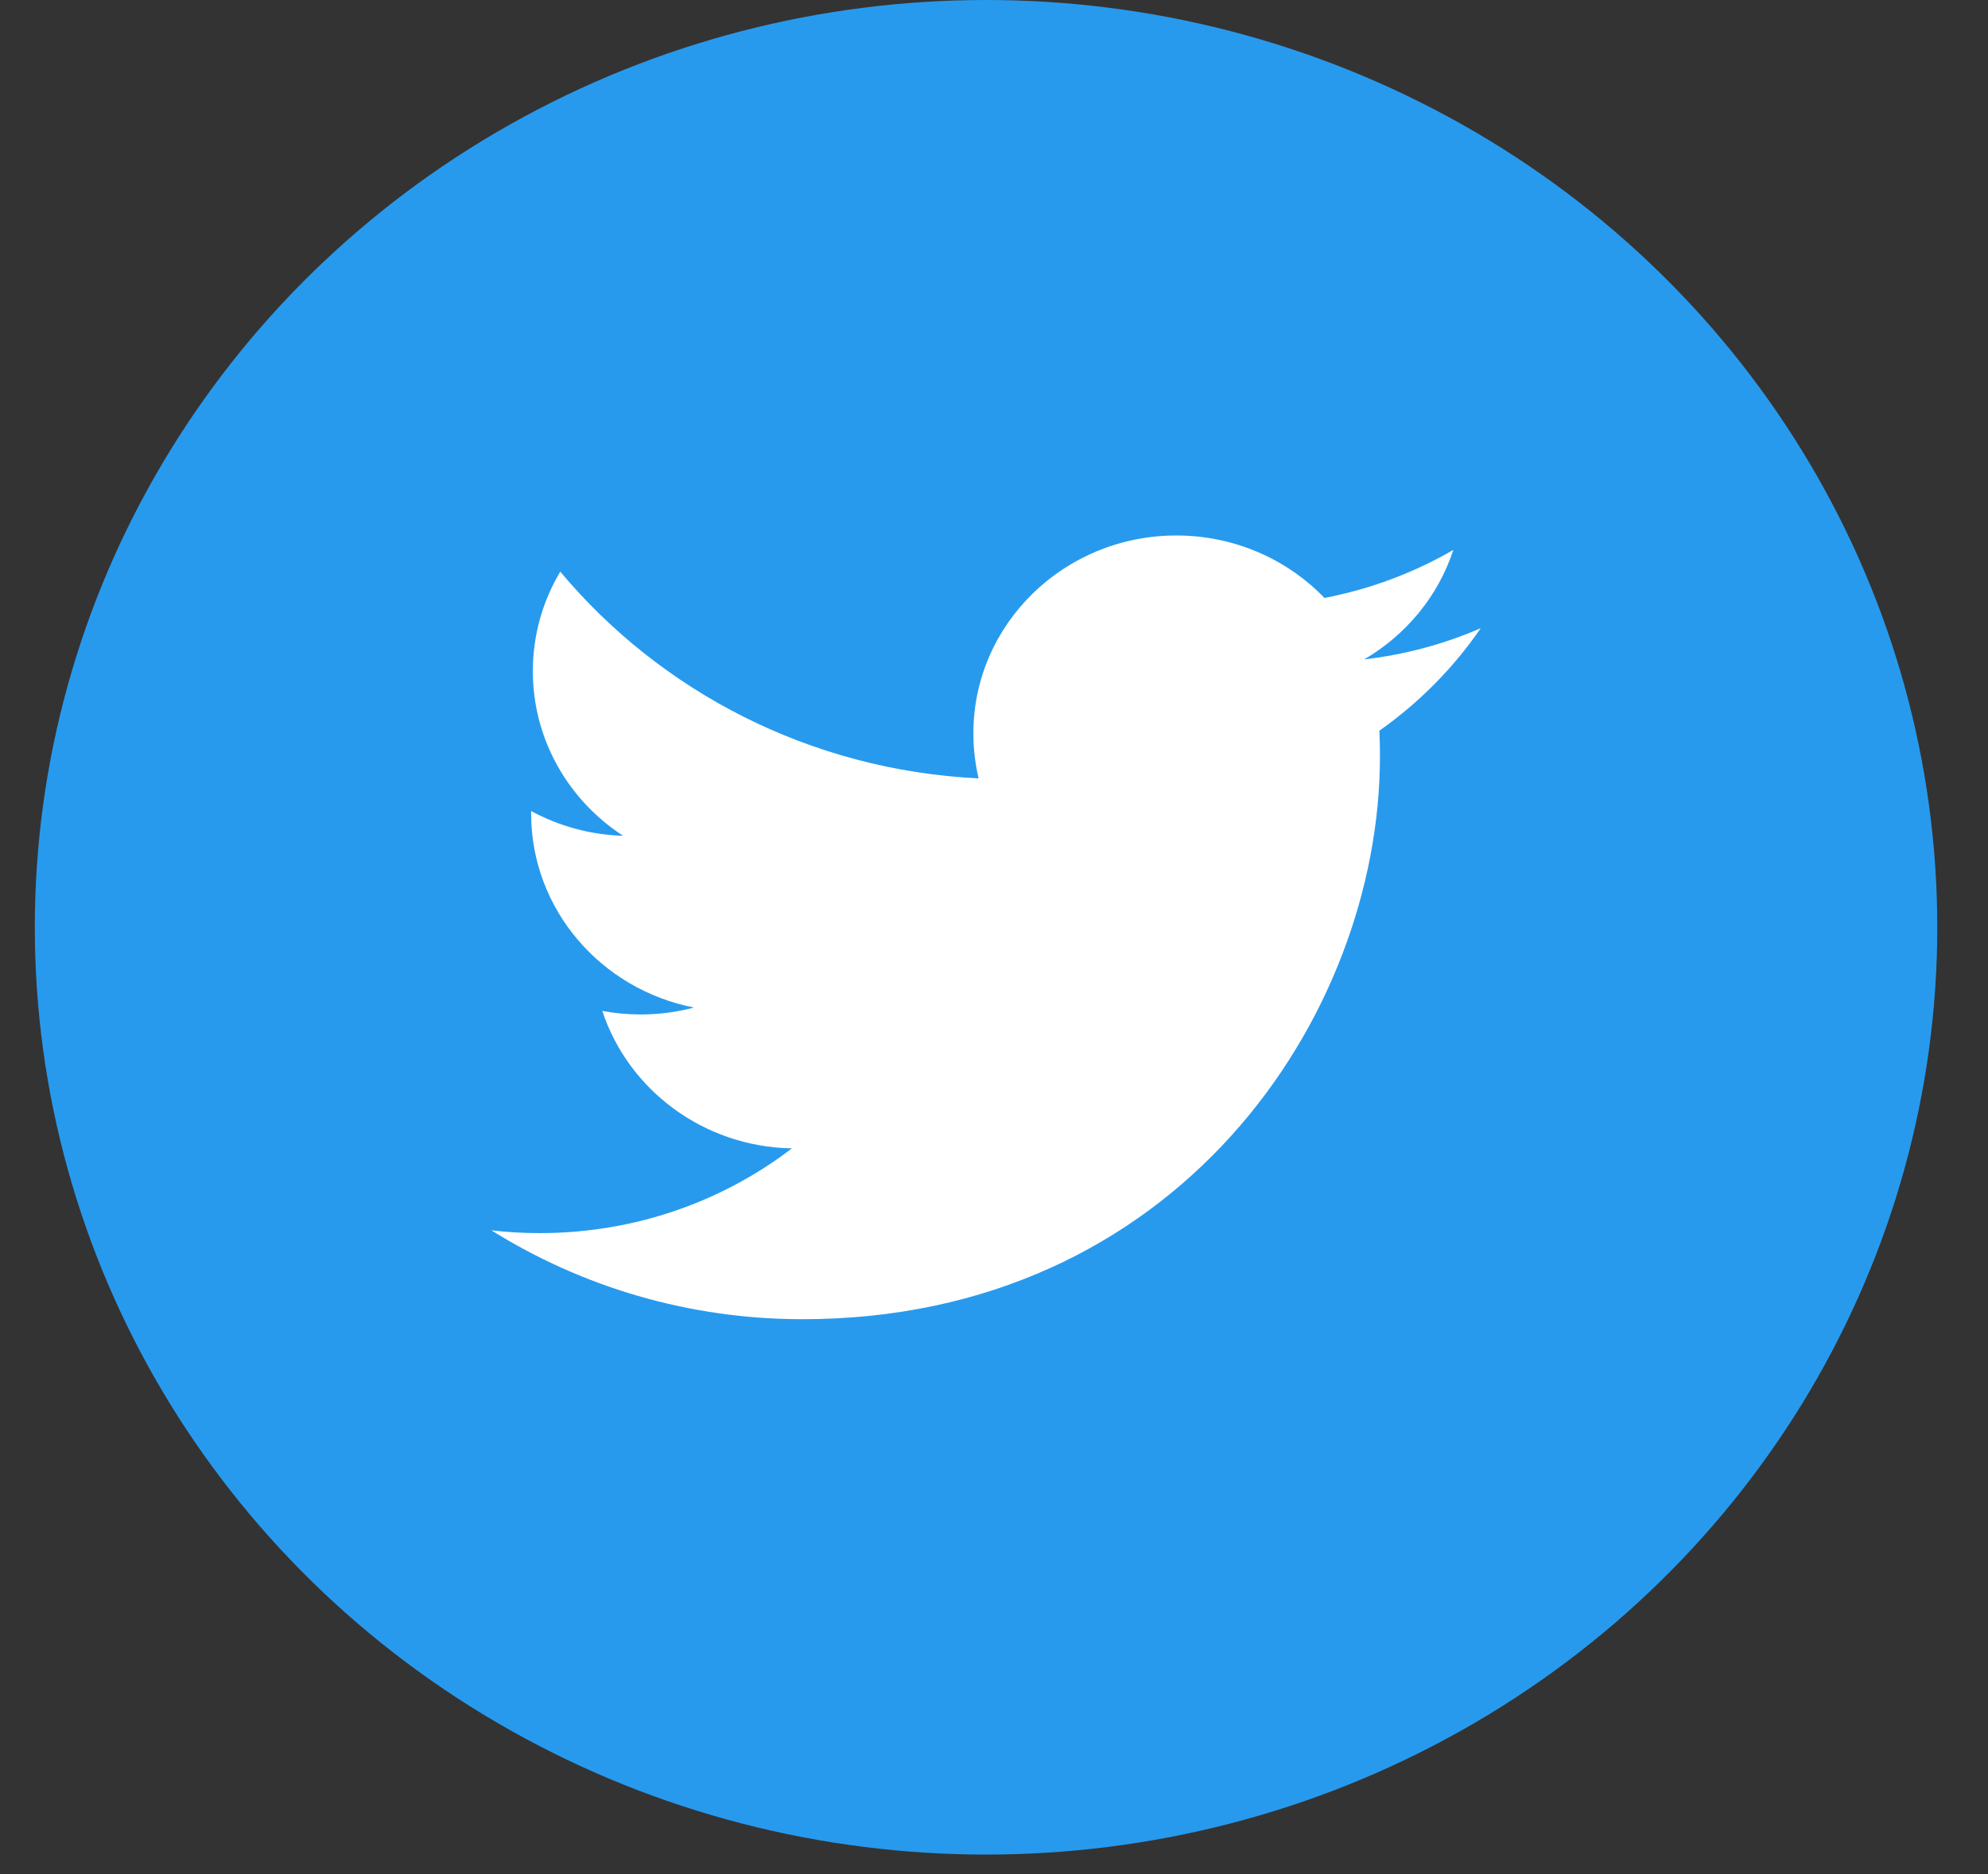
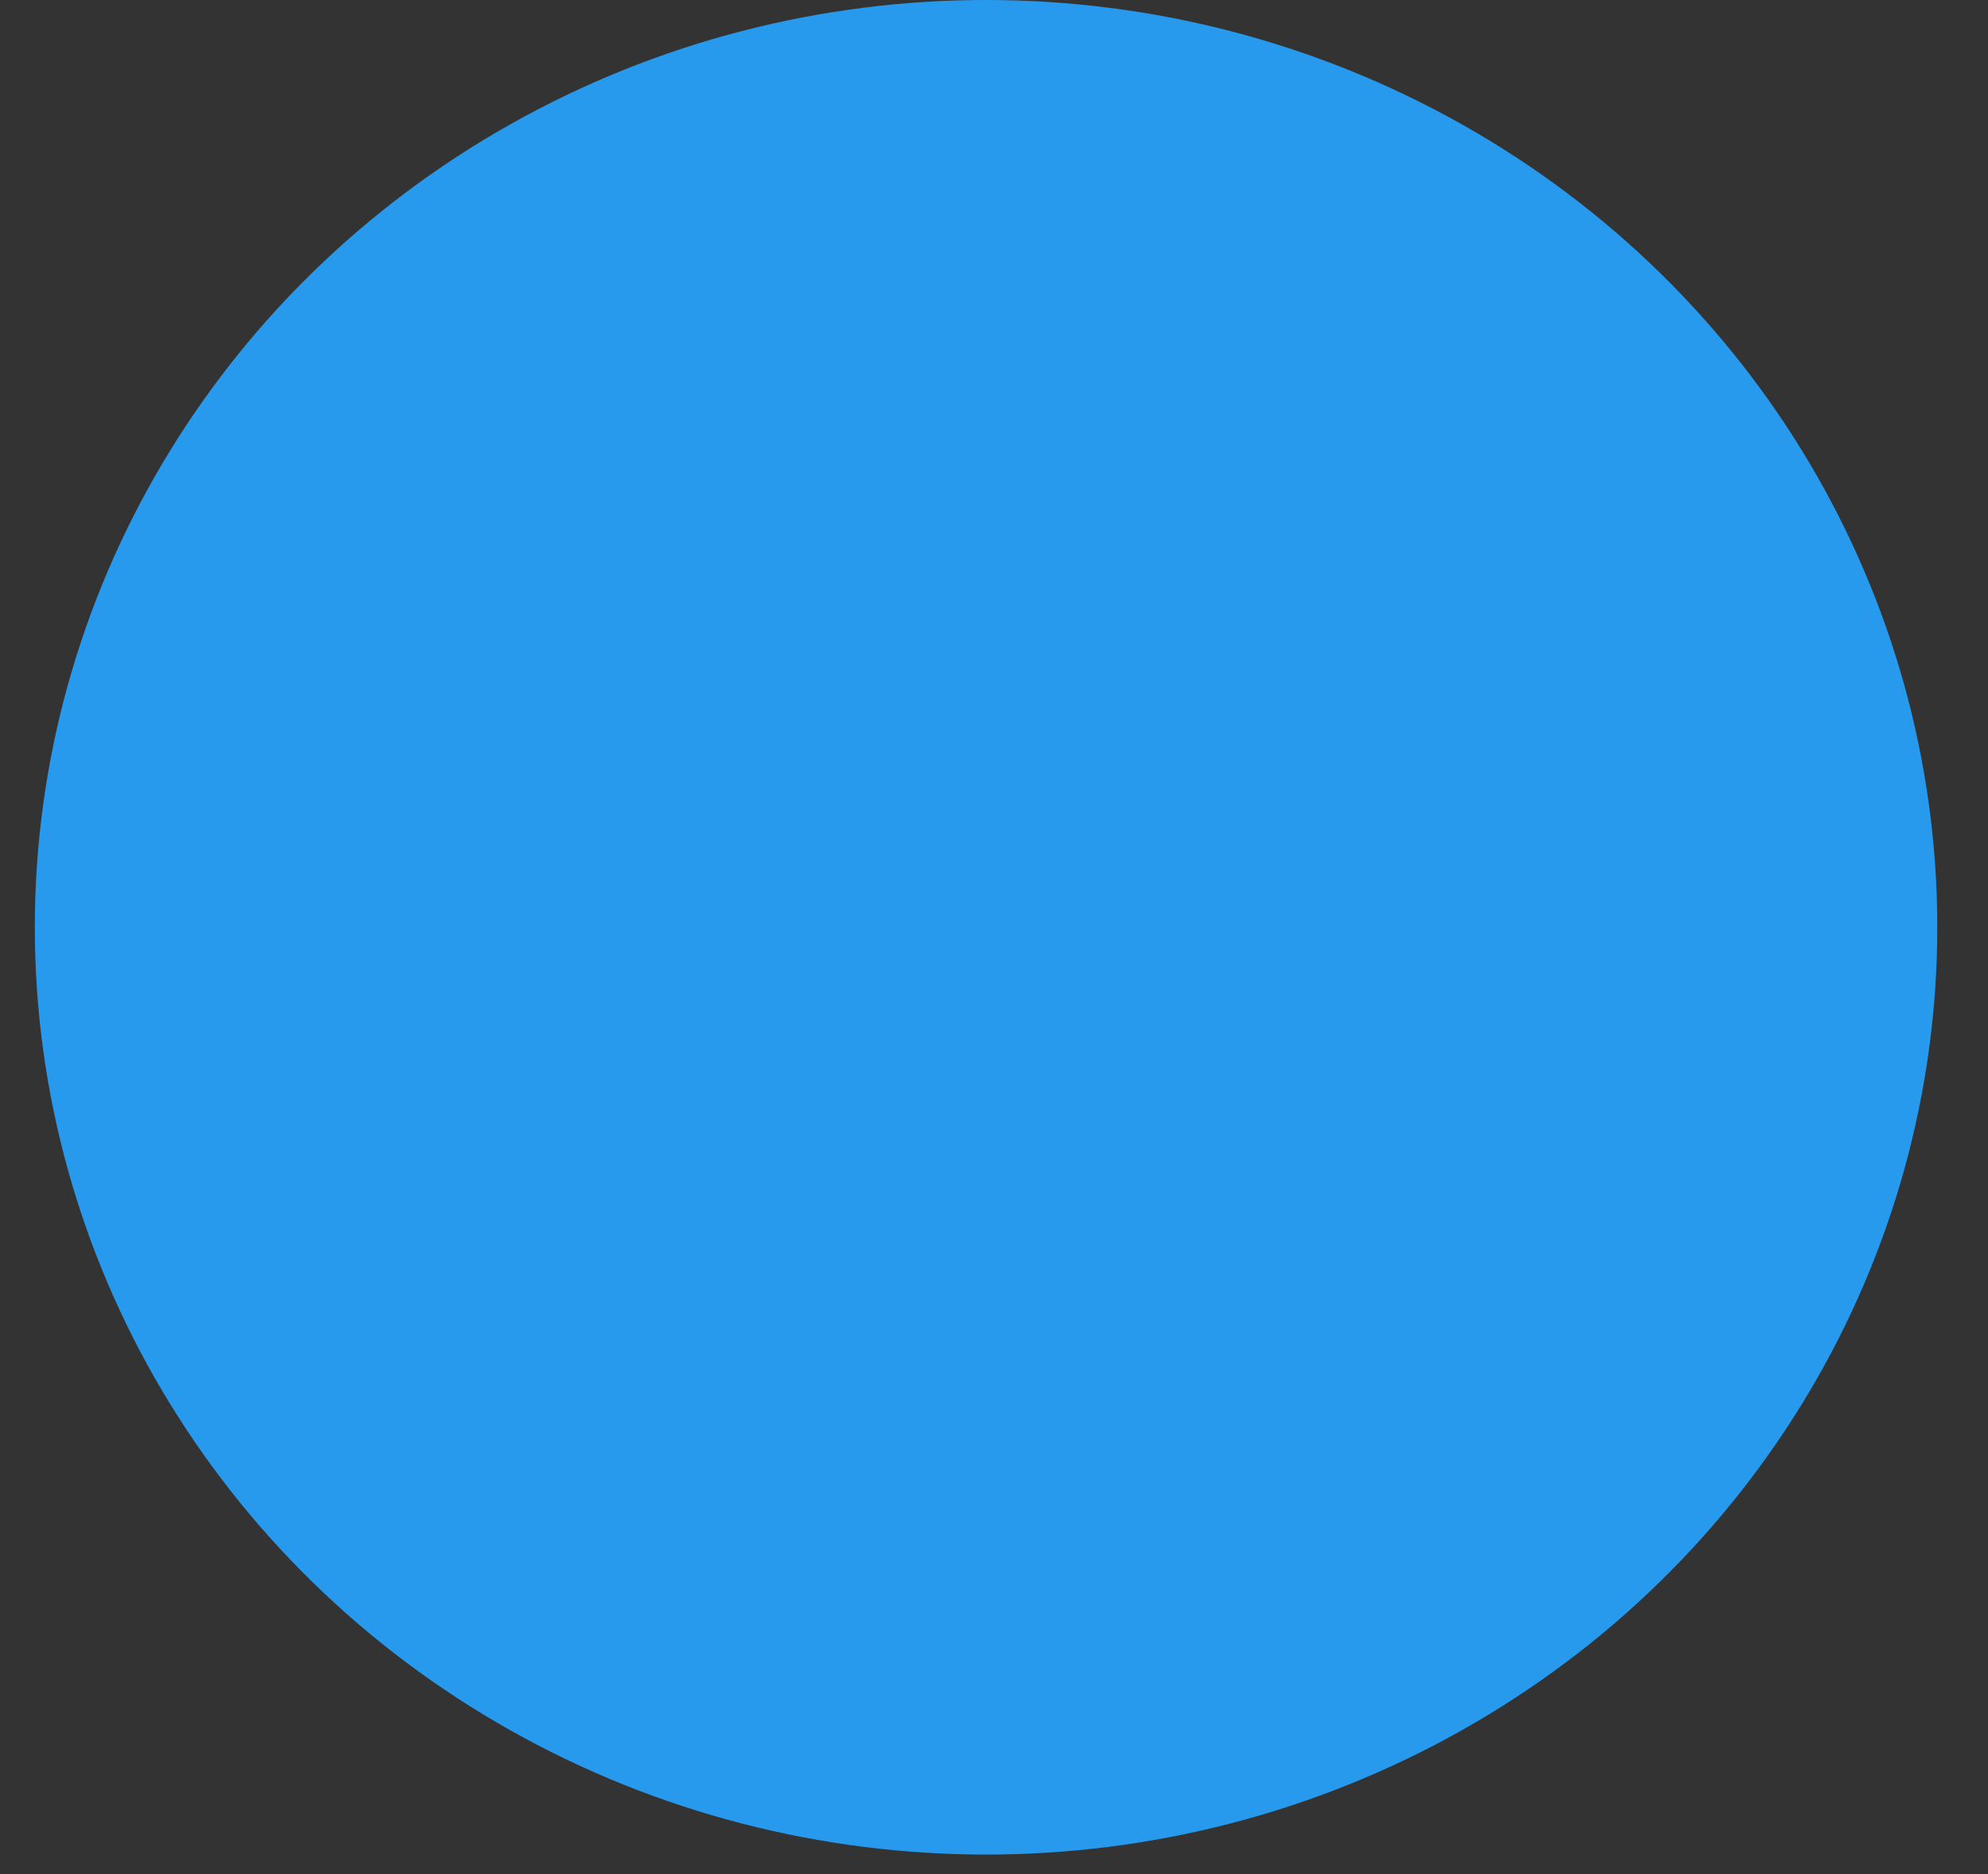
<svg xmlns="http://www.w3.org/2000/svg" width="35" height="33" viewBox="0 0 35 33" fill="none">
  <rect x="0" y="0" width="35" height="33" fill="#333333" stroke="none" />
  <ellipse cx="17.36" cy="16.328" rx="16.747" ry="16.328" fill="#279AEE" />
-   <path d="M26.069 11.062C25.428 11.34 24.739 11.527 24.017 11.611C24.755 11.18 25.321 10.497 25.587 9.683C24.898 10.082 24.133 10.372 23.318 10.529C22.666 9.852 21.738 9.429 20.71 9.429C18.736 9.429 17.137 10.989 17.137 12.912C17.137 13.185 17.169 13.452 17.229 13.706C14.26 13.561 11.627 12.174 9.864 10.066C9.557 10.58 9.381 11.178 9.381 11.818C9.381 13.026 10.011 14.093 10.97 14.717C10.384 14.699 9.833 14.542 9.351 14.281C9.351 14.296 9.351 14.31 9.351 14.325C9.351 16.014 10.583 17.422 12.218 17.741C11.918 17.821 11.602 17.863 11.276 17.863C11.046 17.863 10.822 17.841 10.604 17.801C11.059 19.185 12.379 20.193 13.942 20.221C12.72 21.156 11.179 21.713 9.504 21.713C9.216 21.713 8.931 21.697 8.651 21.664C10.233 22.652 12.111 23.229 14.129 23.229C20.702 23.229 24.295 17.92 24.295 13.316C24.295 13.165 24.292 13.015 24.285 12.866C24.984 12.374 25.59 11.76 26.069 11.062Z" fill="white" />
</svg>